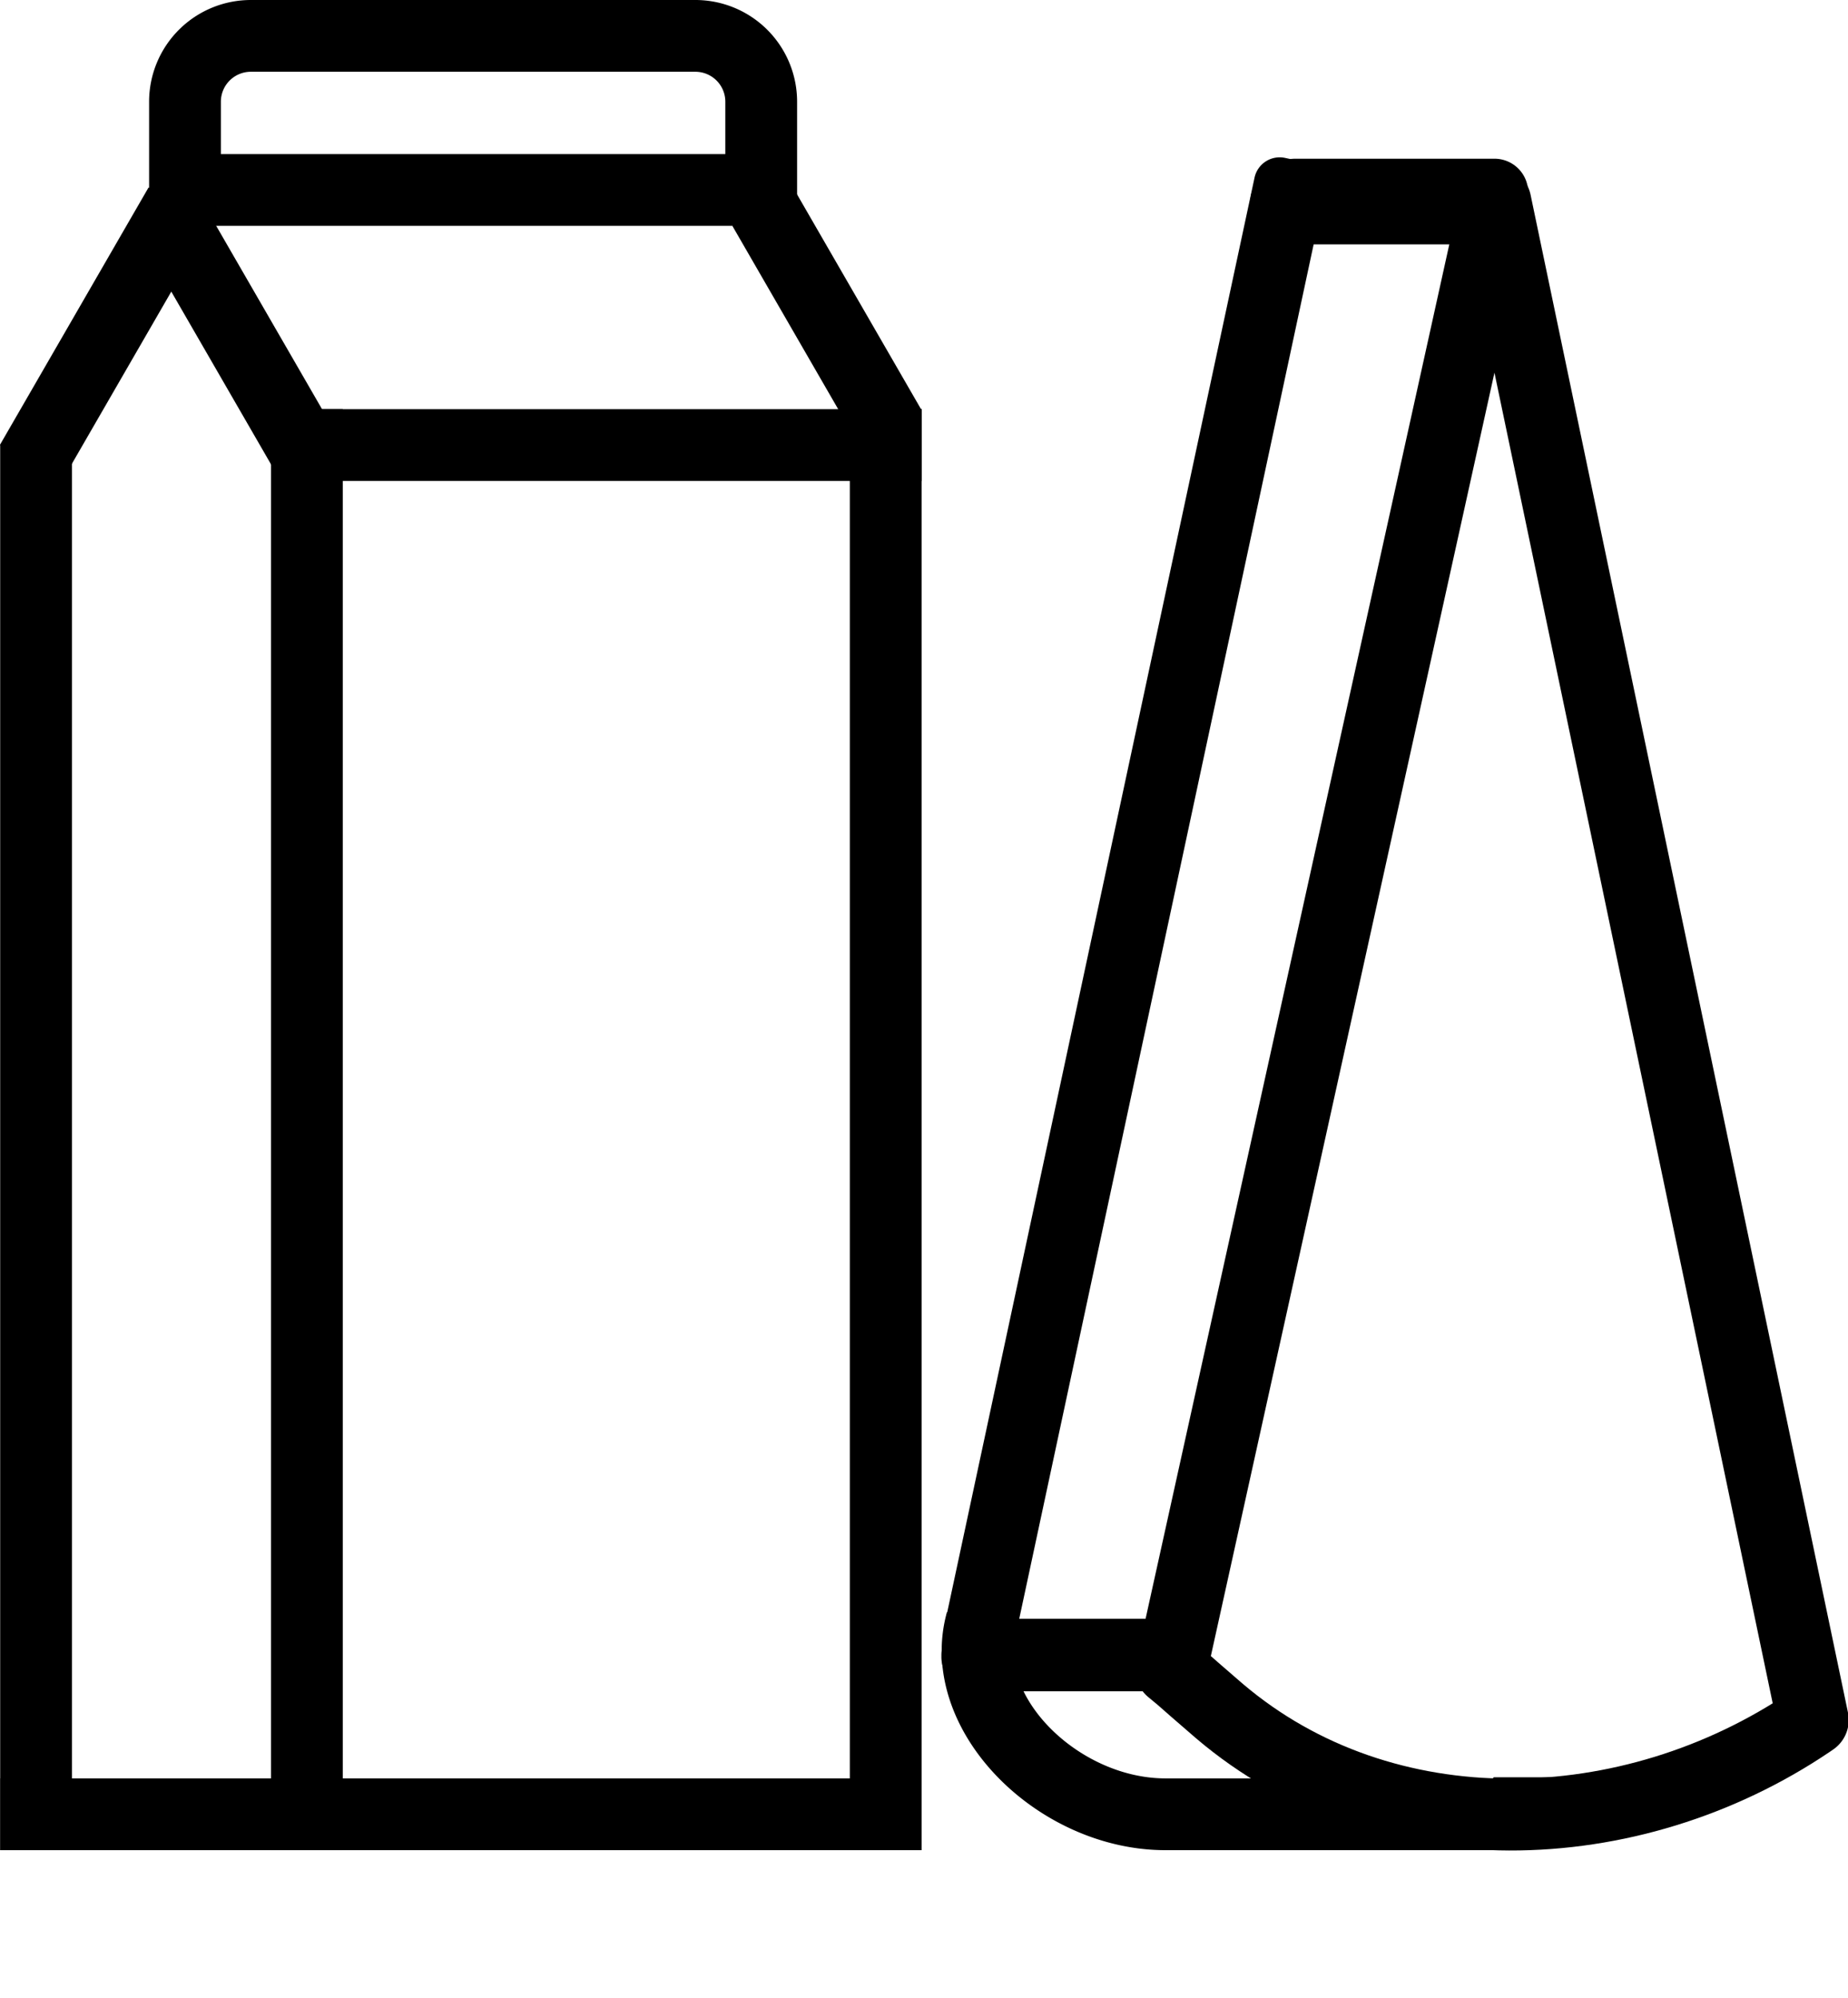
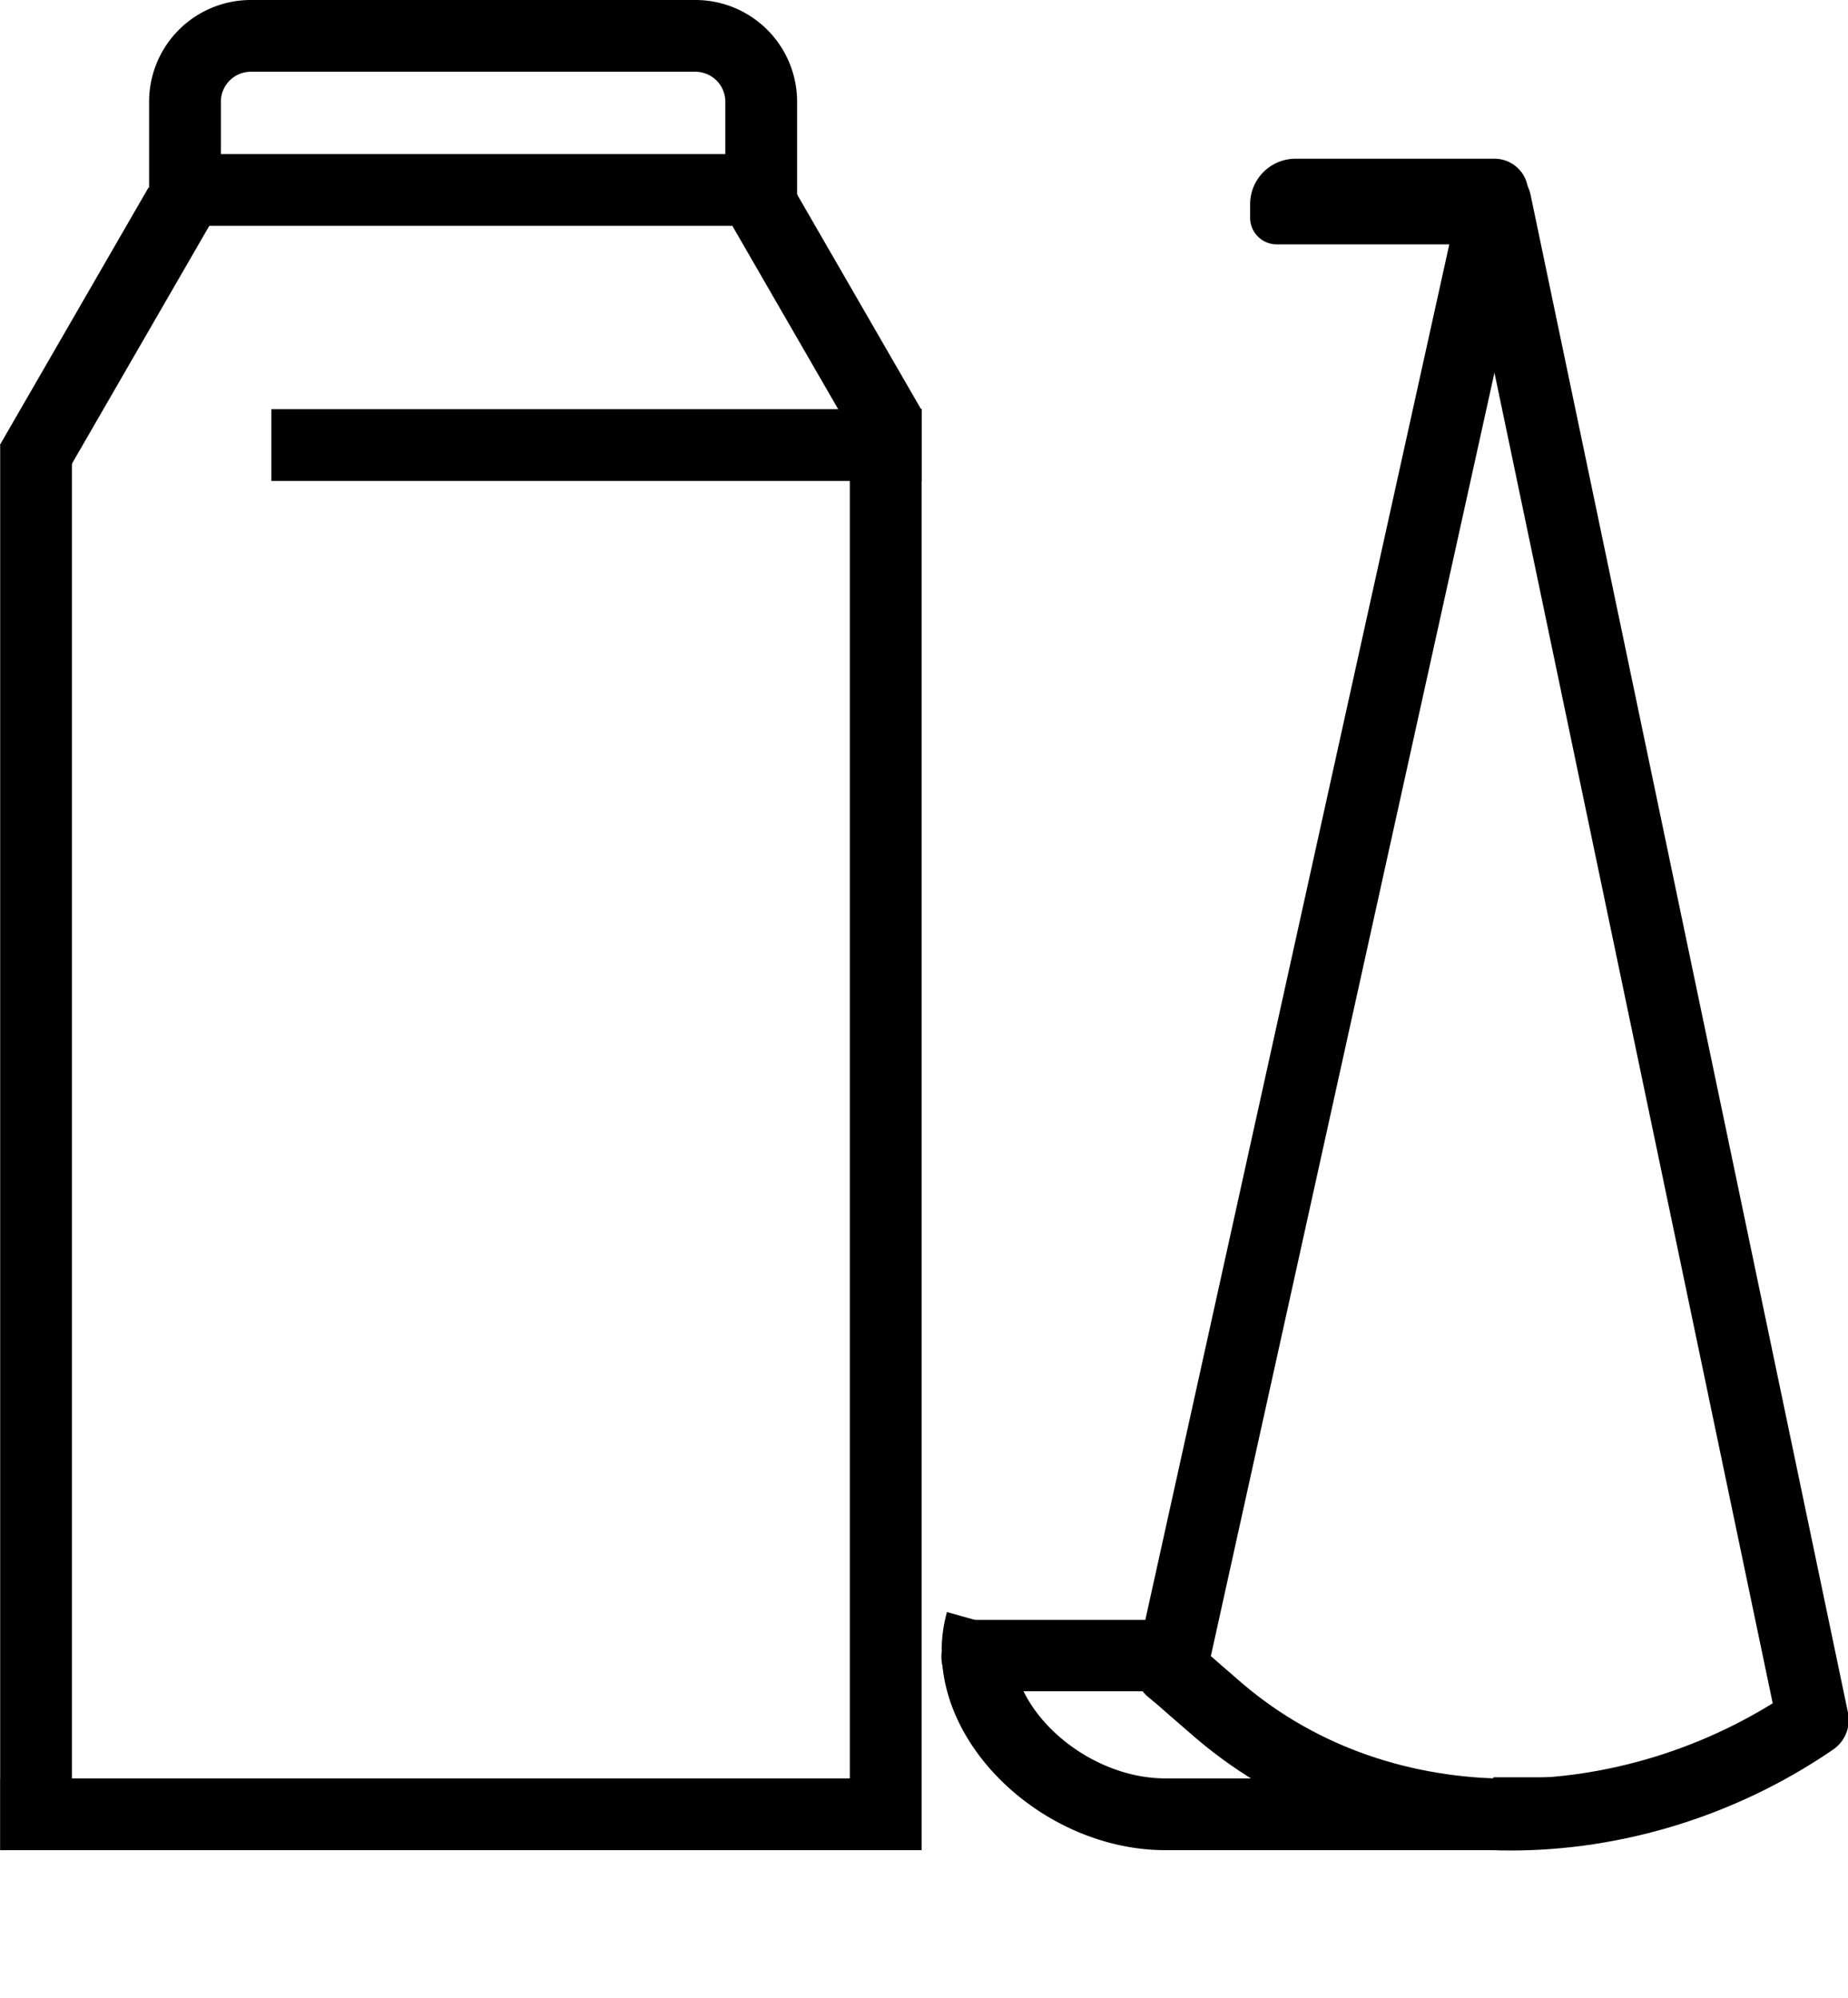
<svg xmlns="http://www.w3.org/2000/svg" id="Ð¡Ð»Ð¾Ð¹_1" data-name="Ð¡Ð»Ð¾Ð¹ 1" viewBox="0 0 99.9 108">
  <defs>
    <style>.cls-1,.cls-2,.cls-3{fill:none;}.cls-1,.cls-3{stroke:#000;stroke-width:3.88px;}.cls-1{stroke-miterlimit:10;}.cls-3{stroke-linecap:round;stroke-linejoin:round;}</style>
  </defs>
  <rect x="0.01" y="24.08" width="3.88" height="75.96" transform="translate(3.9 124.1) rotate(-180)" />
-   <rect x="14.65" y="22.14" width="3.88" height="77.9" transform="translate(33.18 122.16) rotate(180)" />
  <rect x="45.94" y="22.12" width="3.88" height="77.9" />
  <rect x="22.01" y="74.16" width="3.88" height="47.87" transform="translate(122.05 74.13) rotate(90)" />
  <rect x="30.31" y="6.5" width="3.88" height="35.16" transform="translate(56.33 -8.19) rotate(90)" />
  <rect x="3.76" y="10.05" width="3.88" height="16.08" transform="translate(9.8 -0.45) rotate(30)" />
-   <rect x="10.93" y="10.19" width="3.88" height="15.92" transform="translate(33.09 27.42) rotate(150)" />
  <polygon points="49.82 22.17 49.82 24.69 47.55 26 45.94 23.21 39.59 12.21 42.95 10.27 49.79 22.12 49.82 22.17" />
  <path class="cls-1" d="M13.53,1.94H37.59A3.56,3.56,0,0,1,41.15,5.5v4.77a0,0,0,0,1,0,0H10a0,0,0,0,1,0,0V5.5a3.56,3.56,0,0,1,3.56-3.56Z" />
-   <line class="cls-2" x1="38.64" y1="42.78" x2="53.2" y2="42.78" />
-   <line class="cls-2" x1="43.11" y1="108" x2="53.2" y2="108" />
  <path class="cls-3" d="M63.31,90.27,80.84,10.94,98,93l-.16.11c-9.69,6.55-23,7-31.92-.59C63.31,90.27,64.4,91.17,63.31,90.27Z" transform="translate(0 -0.02)" />
  <path d="M74.59,3.42H77a.4.4,0,0,1,.4.4V17A1.44,1.44,0,0,1,76,18.46h-.77A2.46,2.46,0,0,1,72.77,16V5.25a1.82,1.82,0,0,1,1.82-1.82Z" transform="translate(86.04 -64.19) rotate(90)" />
-   <path d="M56.52,82.33h3.13a.37.37,0,0,1,.37.37V94.87a1.86,1.86,0,0,1-1.86,1.86h-.06a2,2,0,0,1-2-2V82.7A.37.37,0,0,1,56.52,82.33Z" transform="translate(147.62 31.41) rotate(90)" />
-   <path d="M60.44,7.77h1.47A1.39,1.39,0,0,1,63.3,9.15V88.92a1.39,1.39,0,0,1-1.39,1.39h-1.1a1.39,1.39,0,0,1-1.39-1.39V8.78a1,1,0,0,1,1-1Z" transform="translate(111.09 109.81) rotate(-167.91)" />
+   <path d="M56.52,82.33h3.13a.37.37,0,0,1,.37.37V94.87a1.86,1.86,0,0,1-1.86,1.86a2,2,0,0,1-2-2V82.7A.37.37,0,0,1,56.52,82.33Z" transform="translate(147.62 31.41) rotate(90)" />
  <path class="cls-1" d="M53.06,87.69C51.68,92.64,57.2,98.1,63,98.1H80.68a2,2,0,0,0,2-2" transform="translate(0 -0.02)" />
</svg>